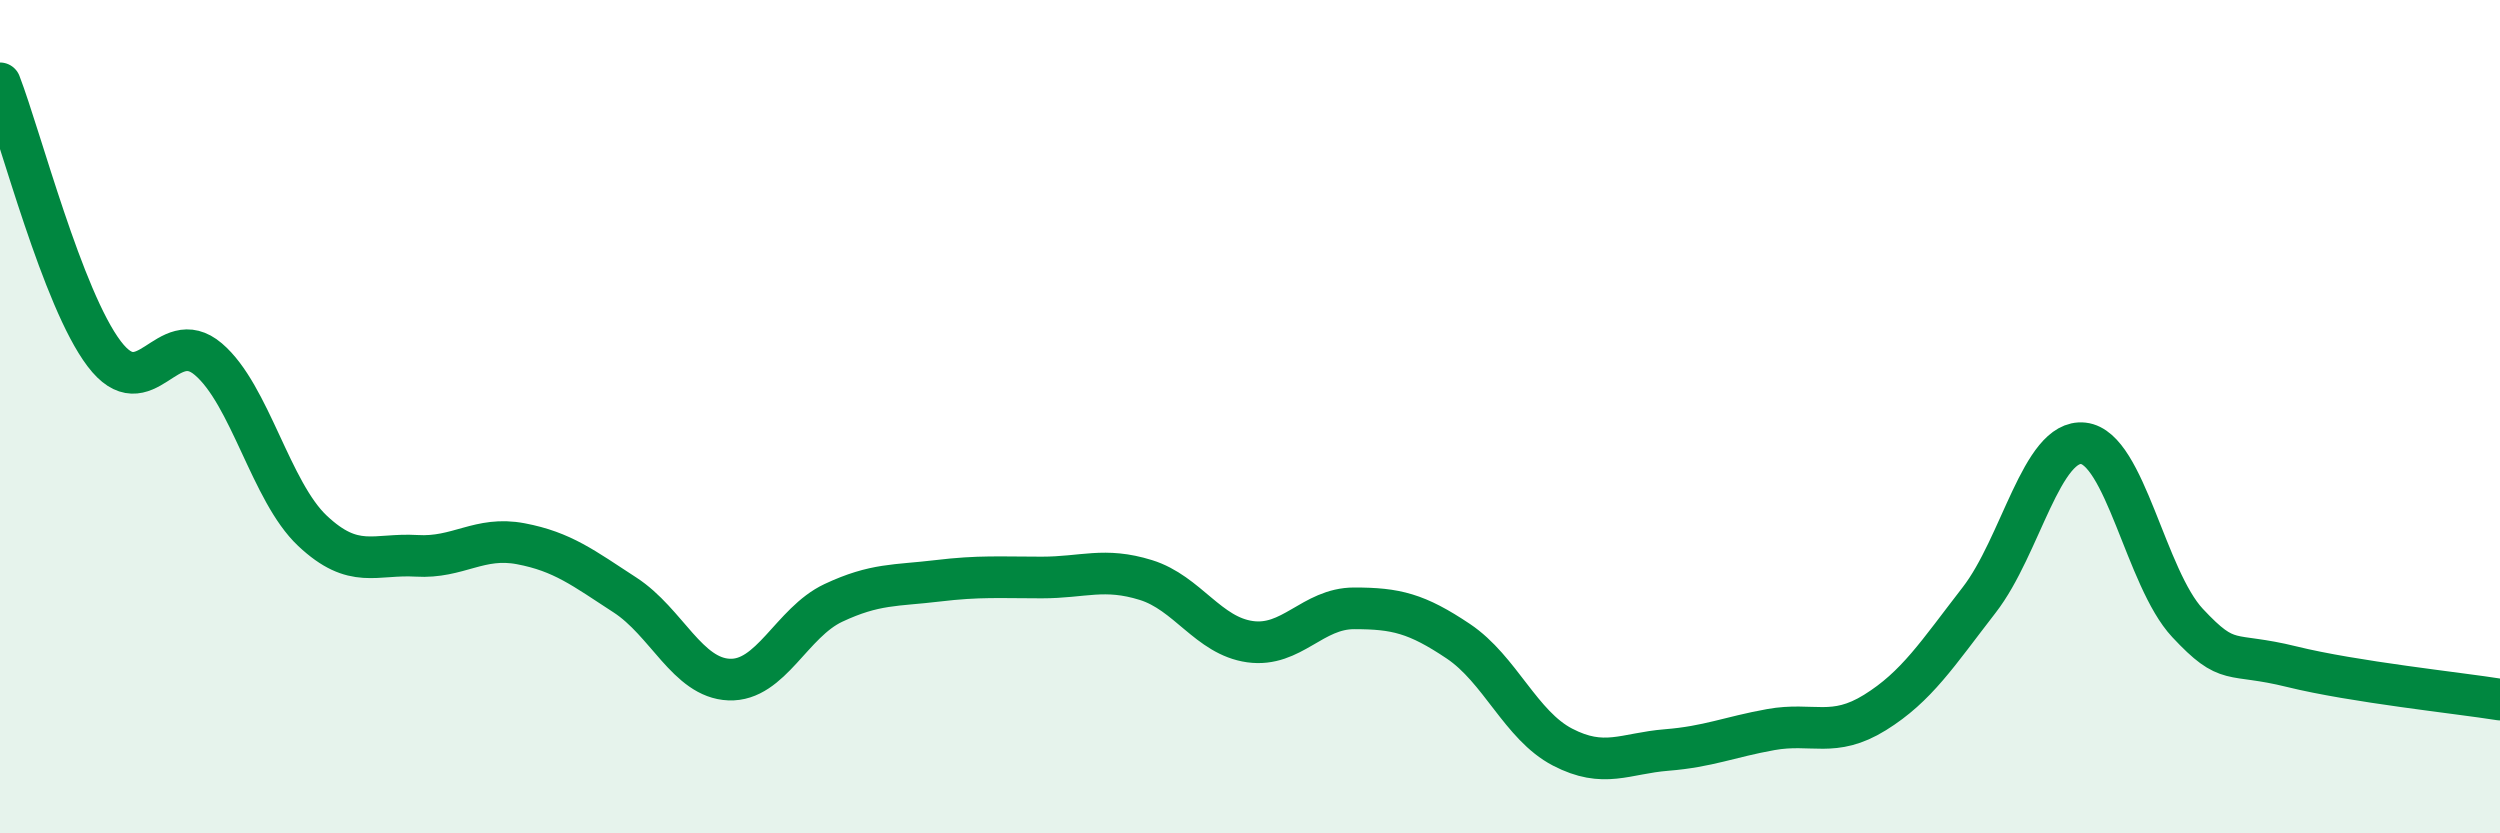
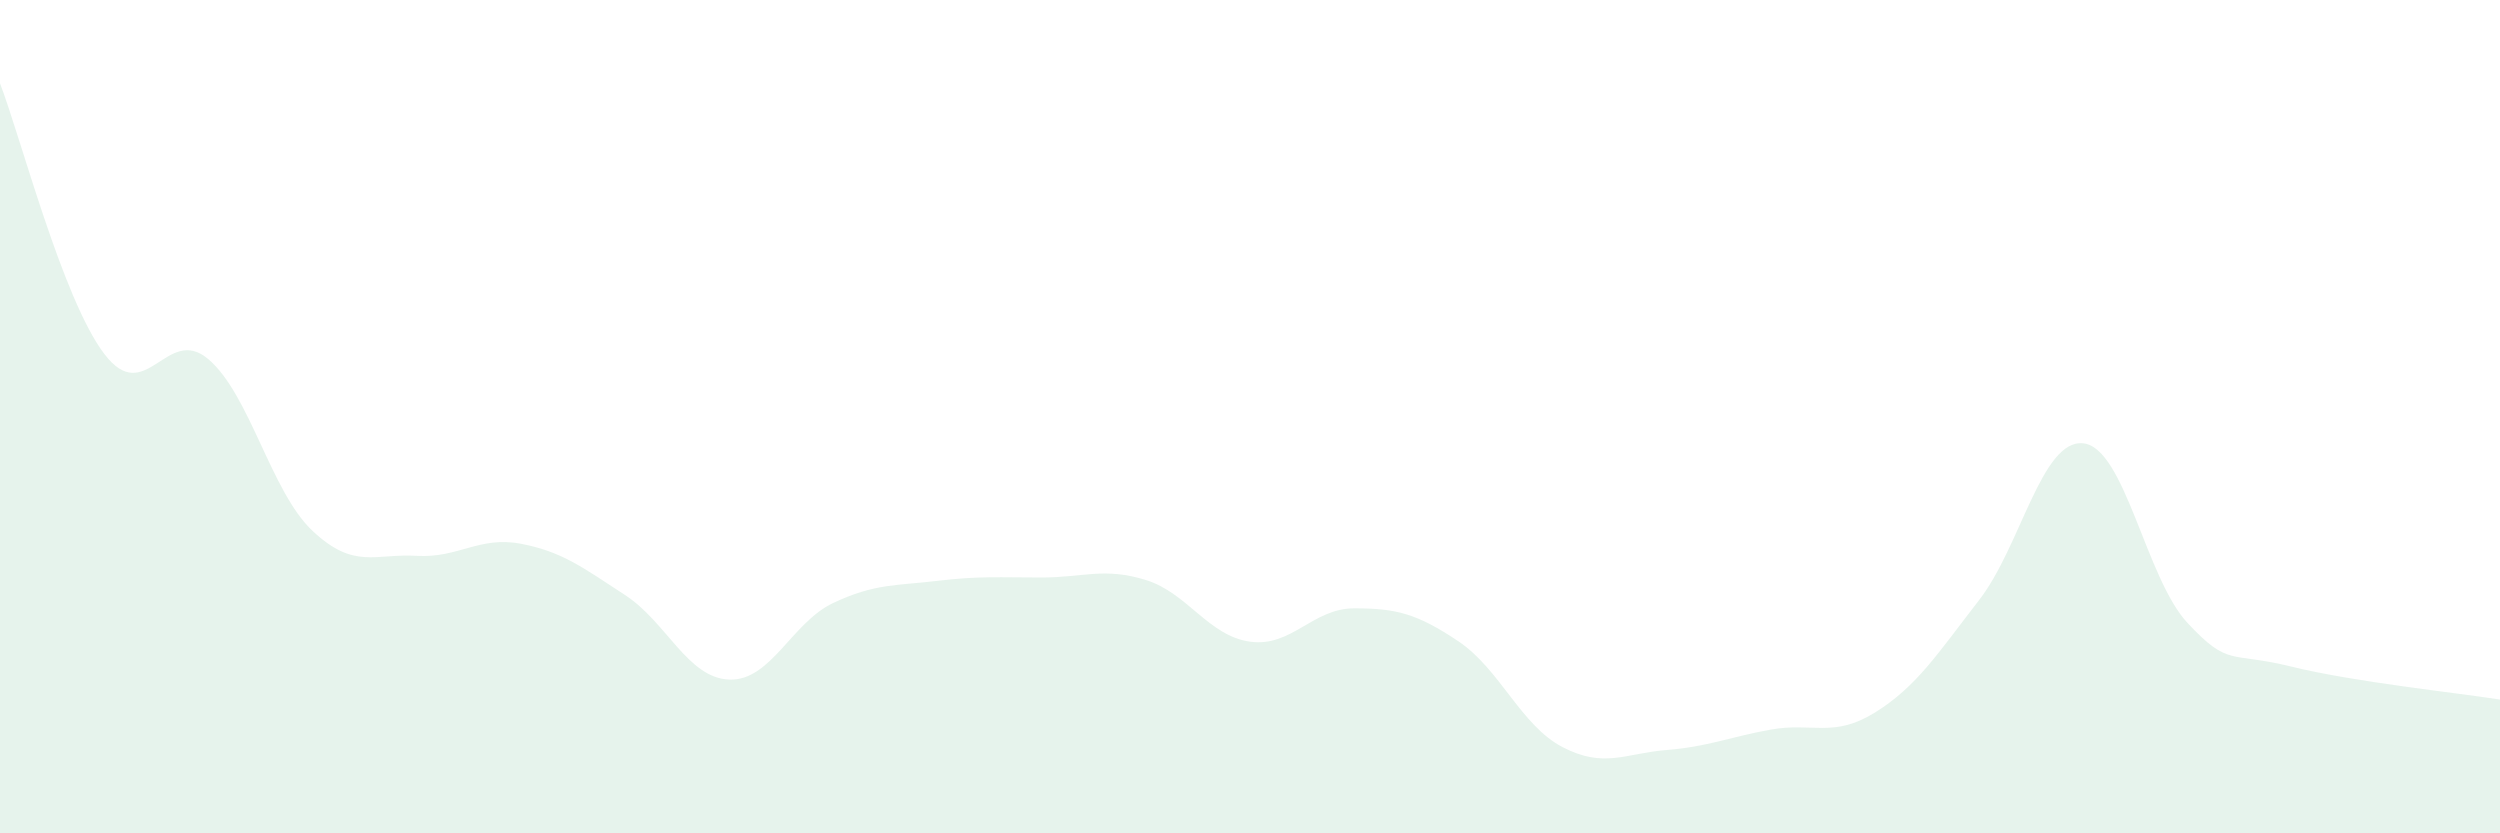
<svg xmlns="http://www.w3.org/2000/svg" width="60" height="20" viewBox="0 0 60 20">
  <path d="M 0,2 C 0.5,3.3 1.5,7.17 2.5,8.49 C 3.5,9.81 4,7.77 5,8.62 C 6,9.47 6.5,11.8 7.5,12.74 C 8.5,13.68 9,13.28 10,13.34 C 11,13.4 11.5,12.86 12.5,13.05 C 13.5,13.24 14,13.63 15,14.28 C 16,14.93 16.5,16.27 17.5,16.31 C 18.5,16.35 19,14.94 20,14.47 C 21,14 21.5,14.06 22.5,13.94 C 23.5,13.82 24,13.86 25,13.86 C 26,13.86 26.5,13.61 27.5,13.92 C 28.5,14.23 29,15.26 30,15.4 C 31,15.54 31.5,14.6 32.5,14.6 C 33.5,14.6 34,14.72 35,15.39 C 36,16.06 36.5,17.41 37.5,17.93 C 38.5,18.45 39,18.08 40,18 C 41,17.92 41.5,17.69 42.5,17.51 C 43.5,17.33 44,17.72 45,17.1 C 46,16.48 46.5,15.69 47.5,14.4 C 48.5,13.11 49,10.53 50,10.64 C 51,10.75 51.5,13.88 52.5,14.95 C 53.5,16.02 53.5,15.63 55,16 C 56.5,16.37 59,16.63 60,16.79L60 20L0 20Z" fill="#008740" opacity="0.1" stroke-linecap="round" stroke-linejoin="round" />
-   <path d="M 0,2 C 0.5,3.3 1.5,7.17 2.5,8.49 C 3.5,9.81 4,7.77 5,8.62 C 6,9.47 6.5,11.8 7.5,12.74 C 8.5,13.68 9,13.28 10,13.34 C 11,13.4 11.5,12.86 12.5,13.05 C 13.5,13.24 14,13.63 15,14.28 C 16,14.93 16.5,16.27 17.5,16.31 C 18.5,16.35 19,14.94 20,14.47 C 21,14 21.5,14.06 22.5,13.94 C 23.5,13.82 24,13.86 25,13.86 C 26,13.86 26.5,13.61 27.5,13.92 C 28.5,14.23 29,15.26 30,15.4 C 31,15.54 31.5,14.6 32.5,14.6 C 33.5,14.6 34,14.72 35,15.39 C 36,16.06 36.5,17.41 37.5,17.93 C 38.5,18.45 39,18.08 40,18 C 41,17.92 41.5,17.69 42.5,17.51 C 43.5,17.33 44,17.72 45,17.1 C 46,16.48 46.5,15.69 47.5,14.4 C 48.5,13.11 49,10.53 50,10.64 C 51,10.75 51.5,13.88 52.5,14.95 C 53.5,16.02 53.5,15.63 55,16 C 56.5,16.37 59,16.63 60,16.79" stroke="#008740" stroke-width="1" fill="none" stroke-linecap="round" stroke-linejoin="round" />
</svg>